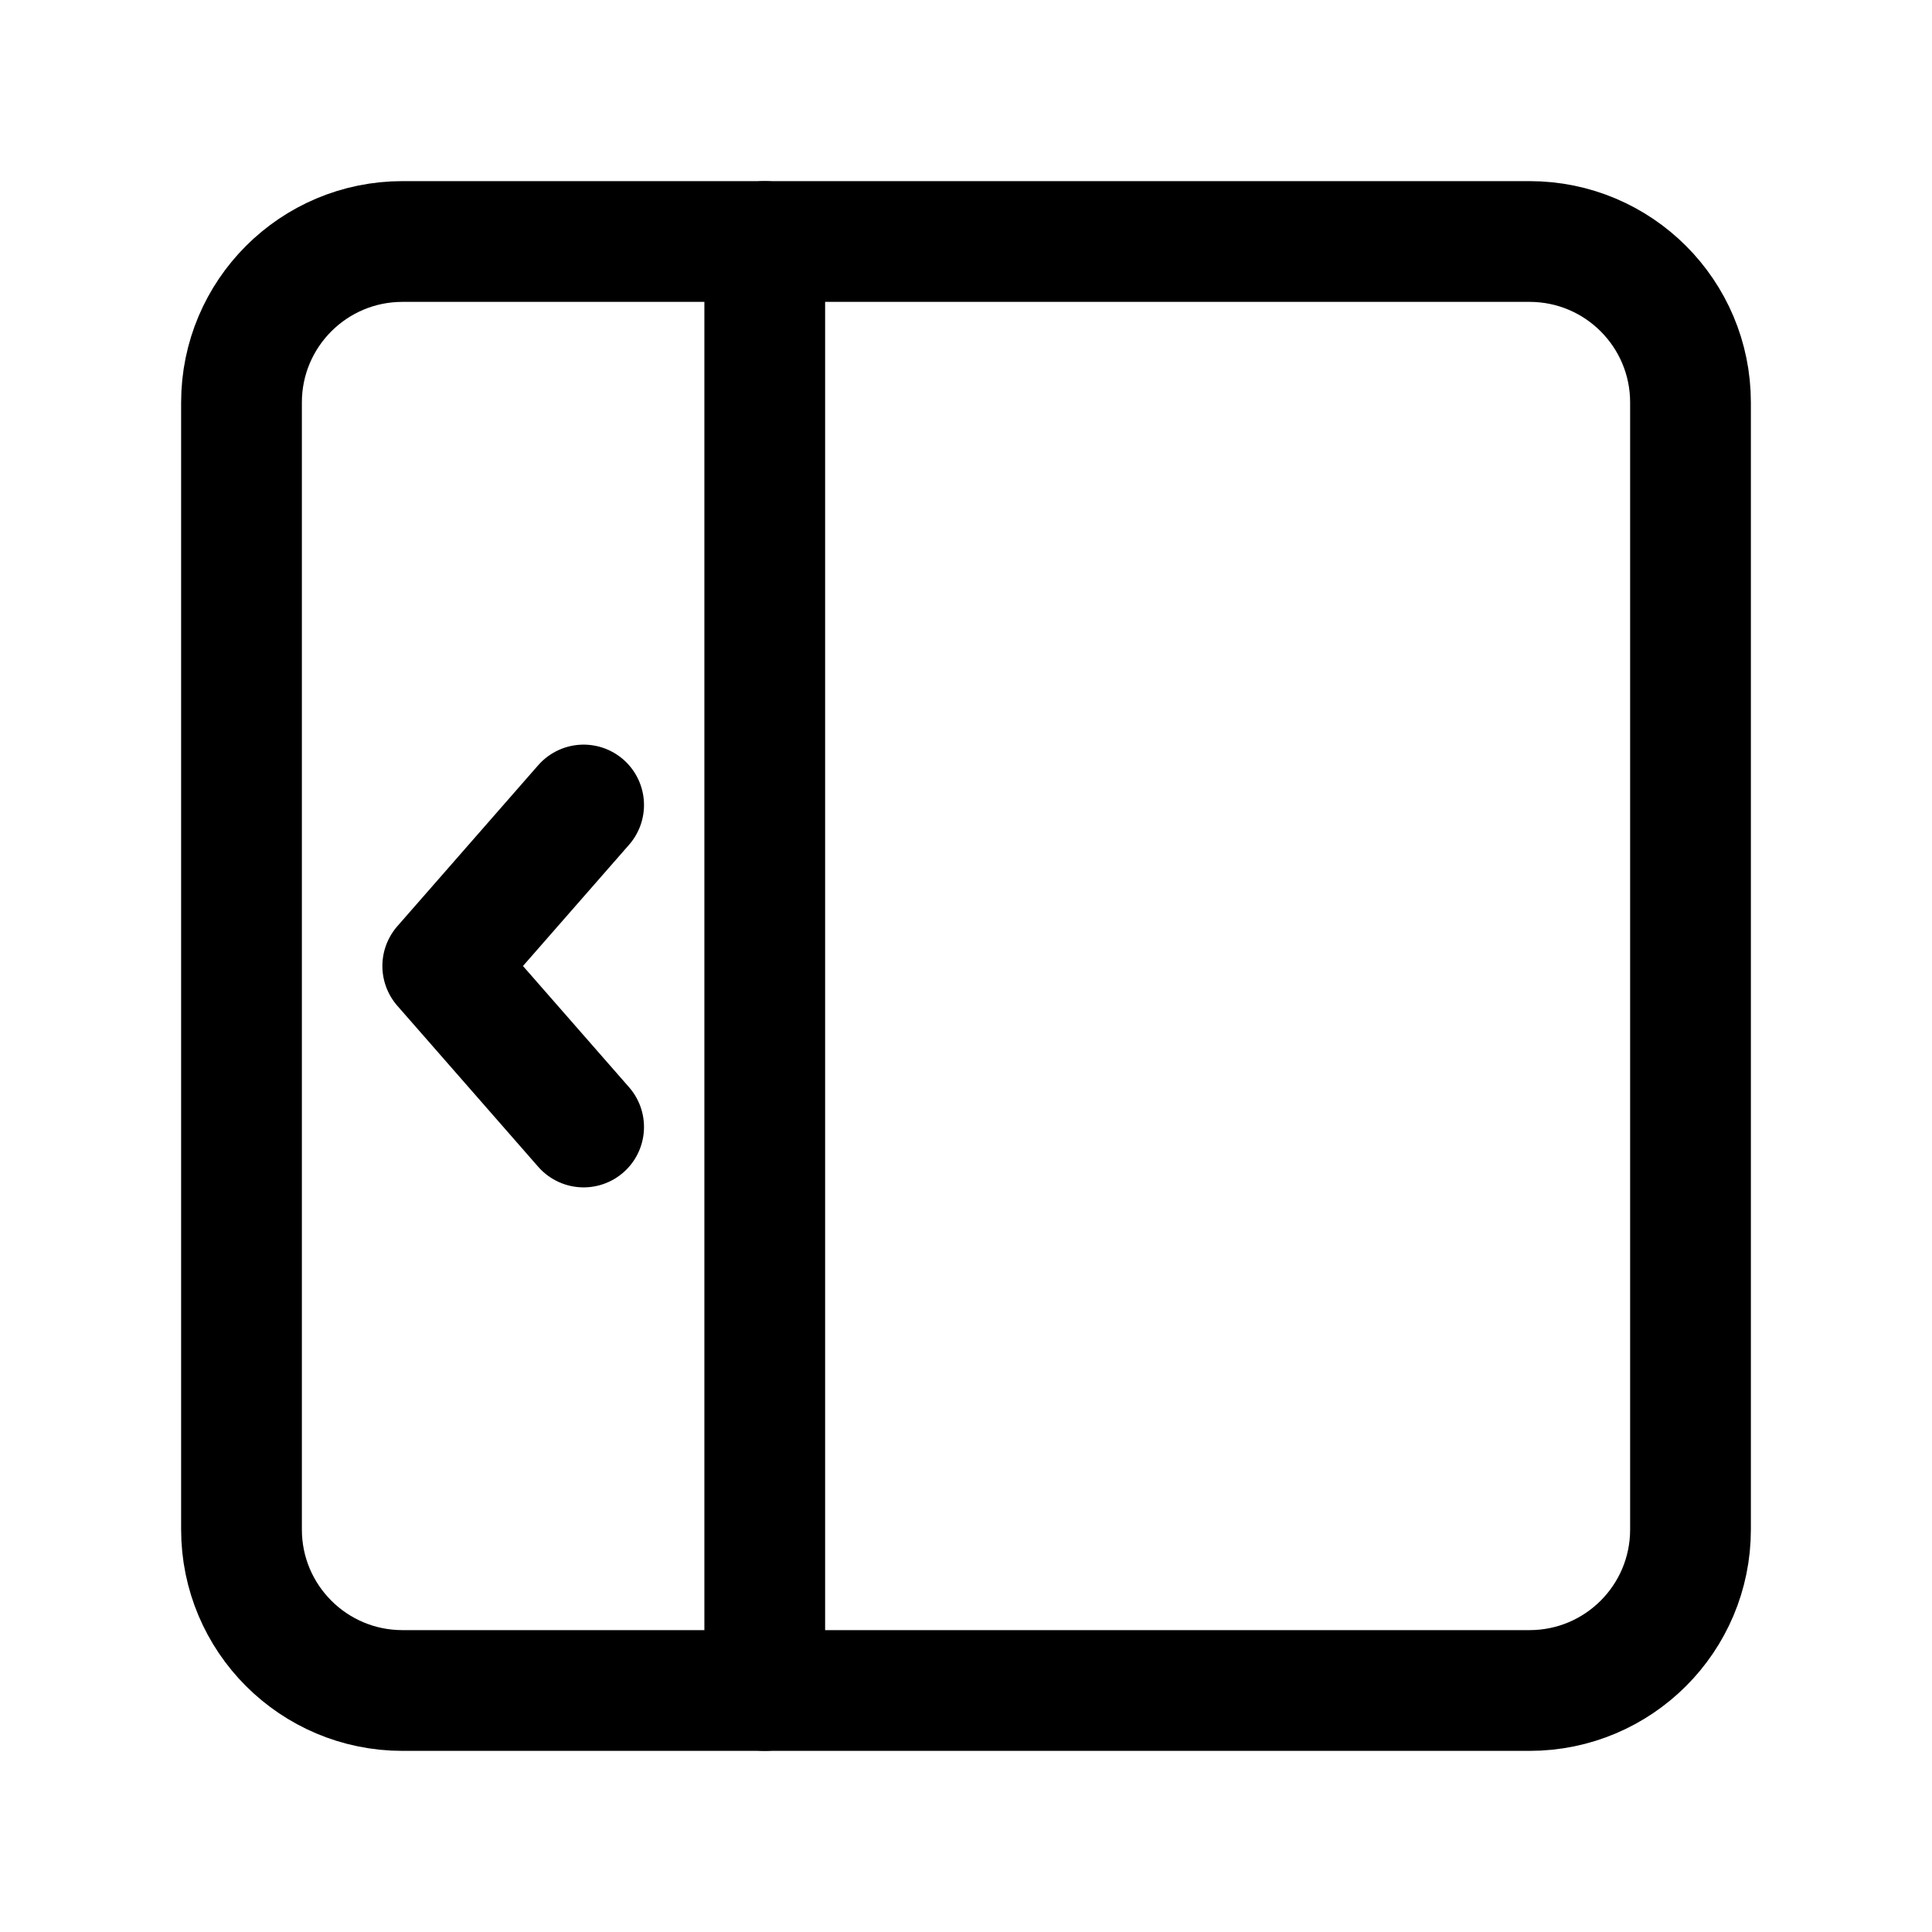
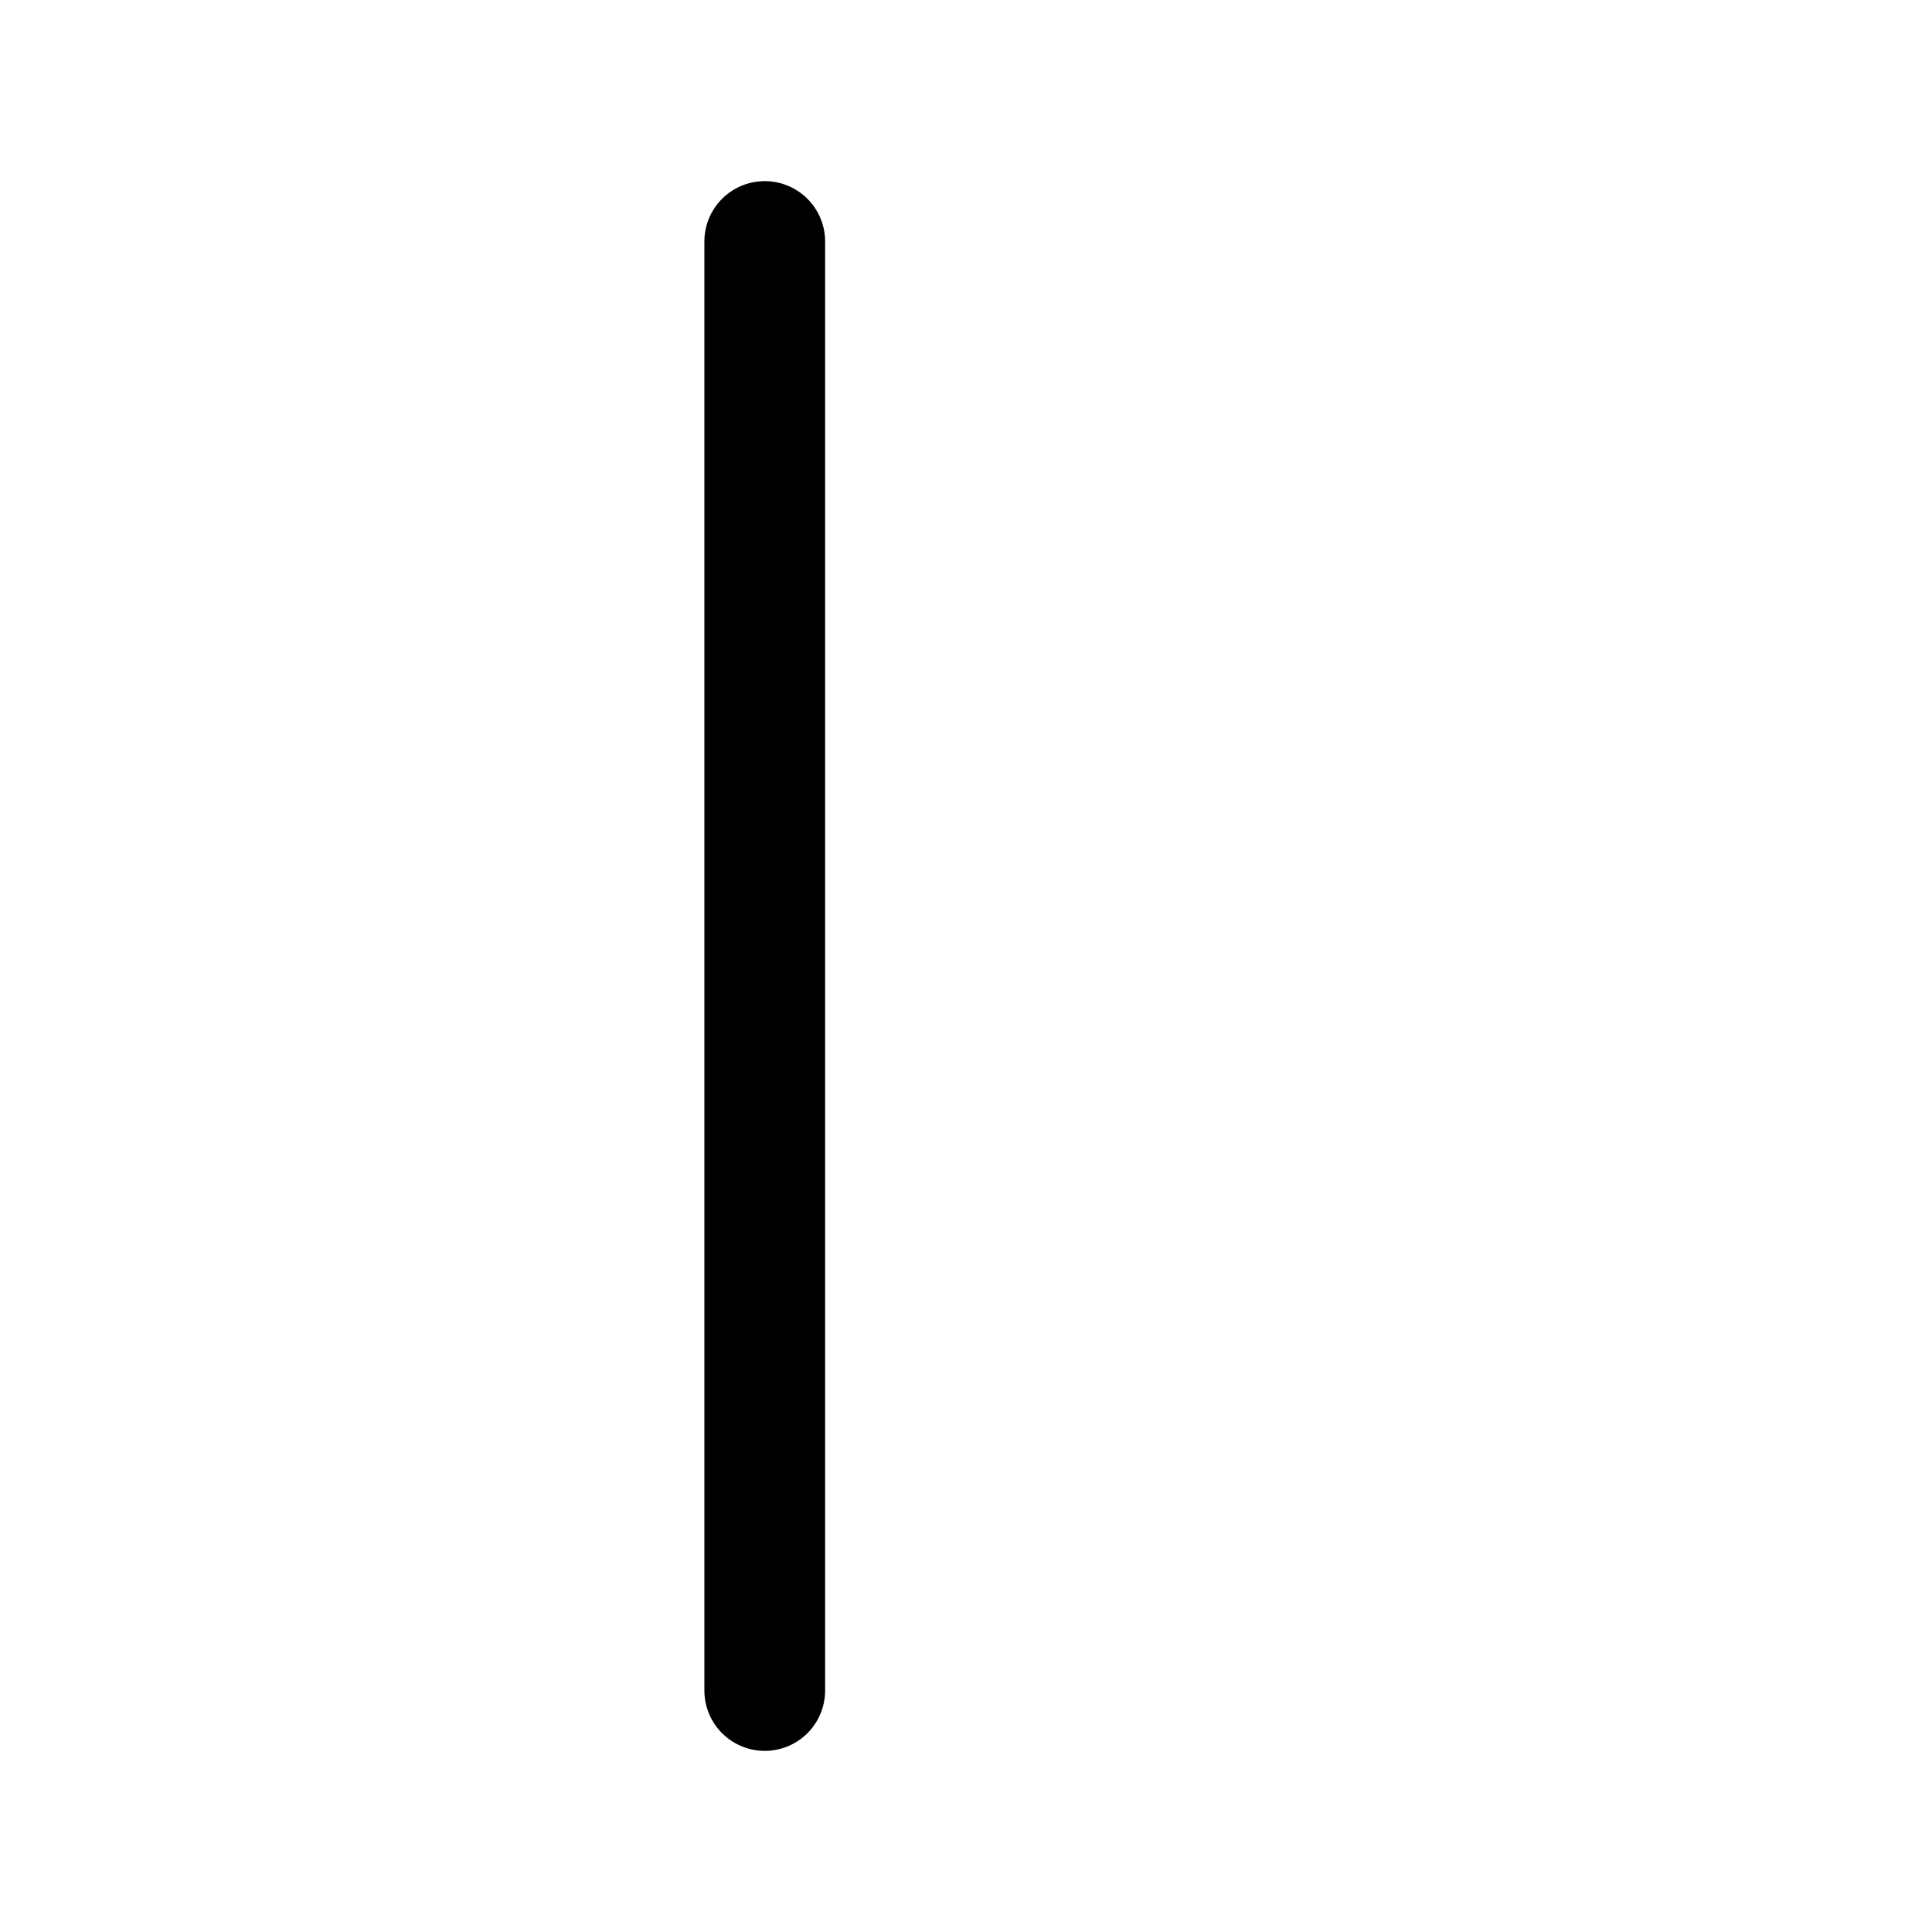
<svg xmlns="http://www.w3.org/2000/svg" width="24" stroke-width="1.5" height="24" viewBox="0 0 24 24" fill="none">
-   <path d="M19 21L5 21C3.895 21 3 20.105 3 19L3 5C3 3.895 3.895 3 5 3L19 3C20.105 3 21 3.895 21 5L21 19C21 20.105 20.105 21 19 21Z" stroke="currentColor" stroke-linecap="round" stroke-linejoin="round" />
-   <path d="M7.25 10L5.5 12L7.25 14" stroke="currentColor" stroke-linecap="round" stroke-linejoin="round" />
  <path d="M9.5 21V3" stroke="currentColor" stroke-linecap="round" stroke-linejoin="round" />
</svg>